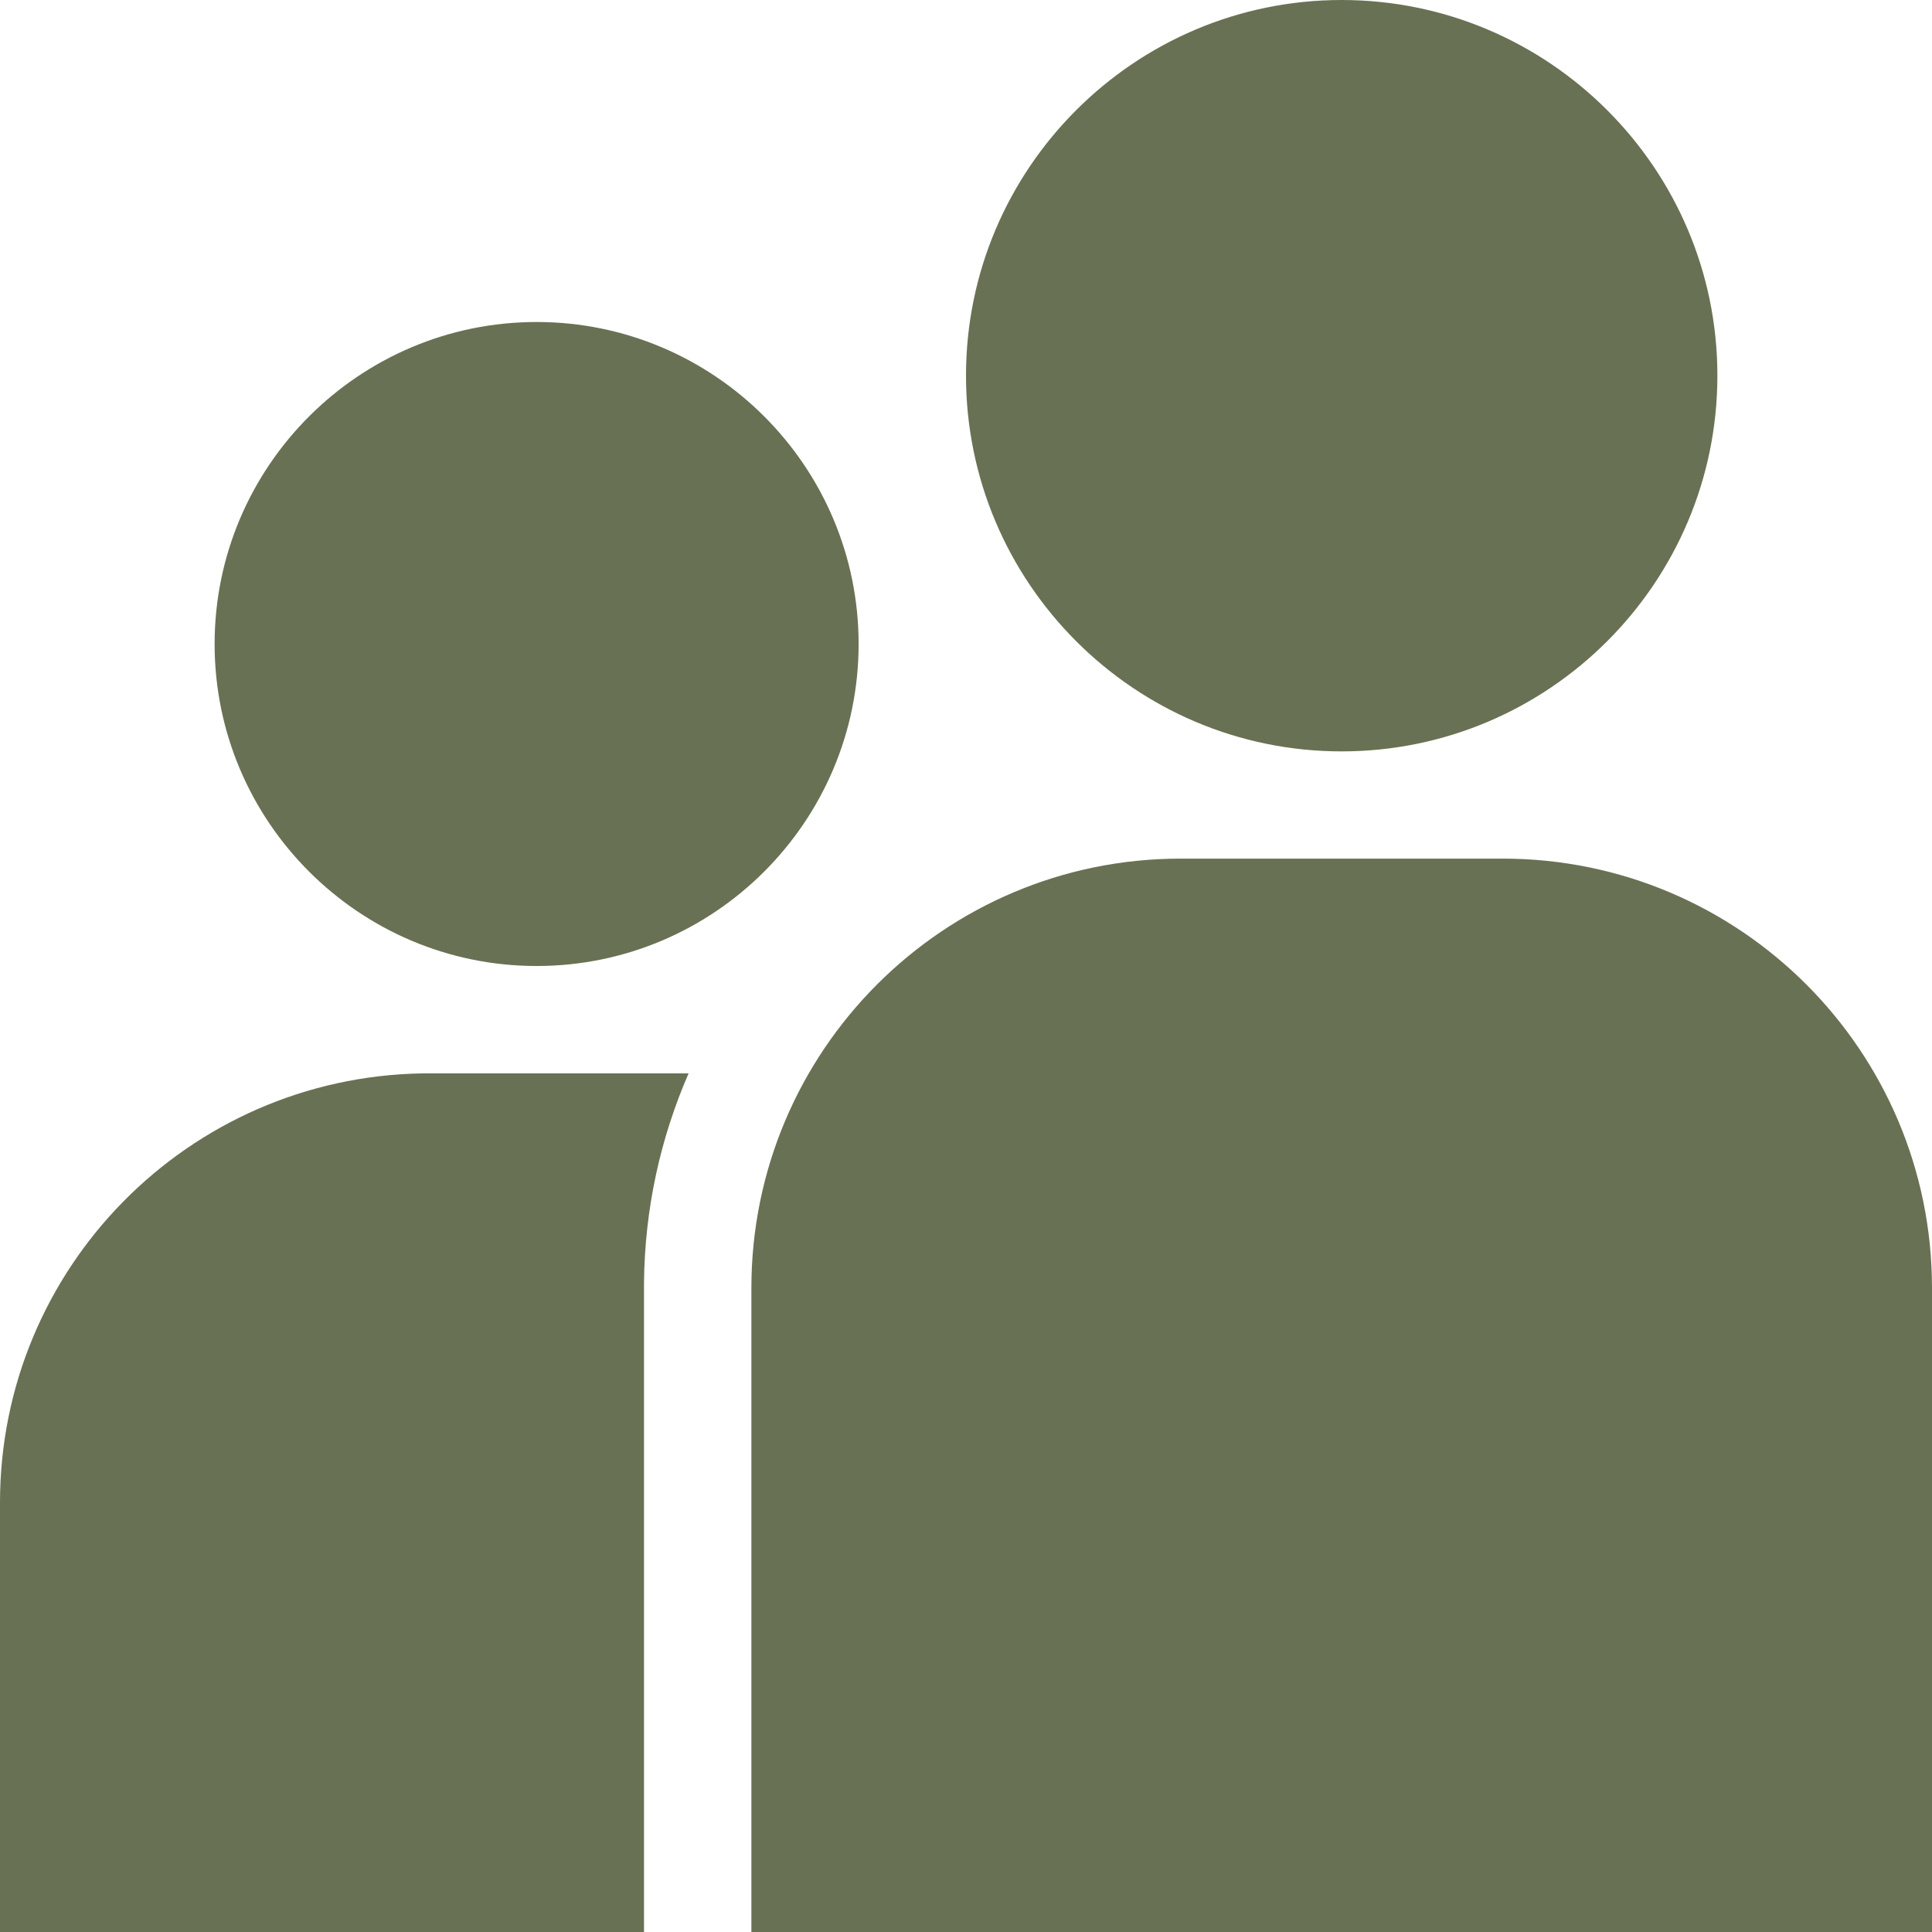
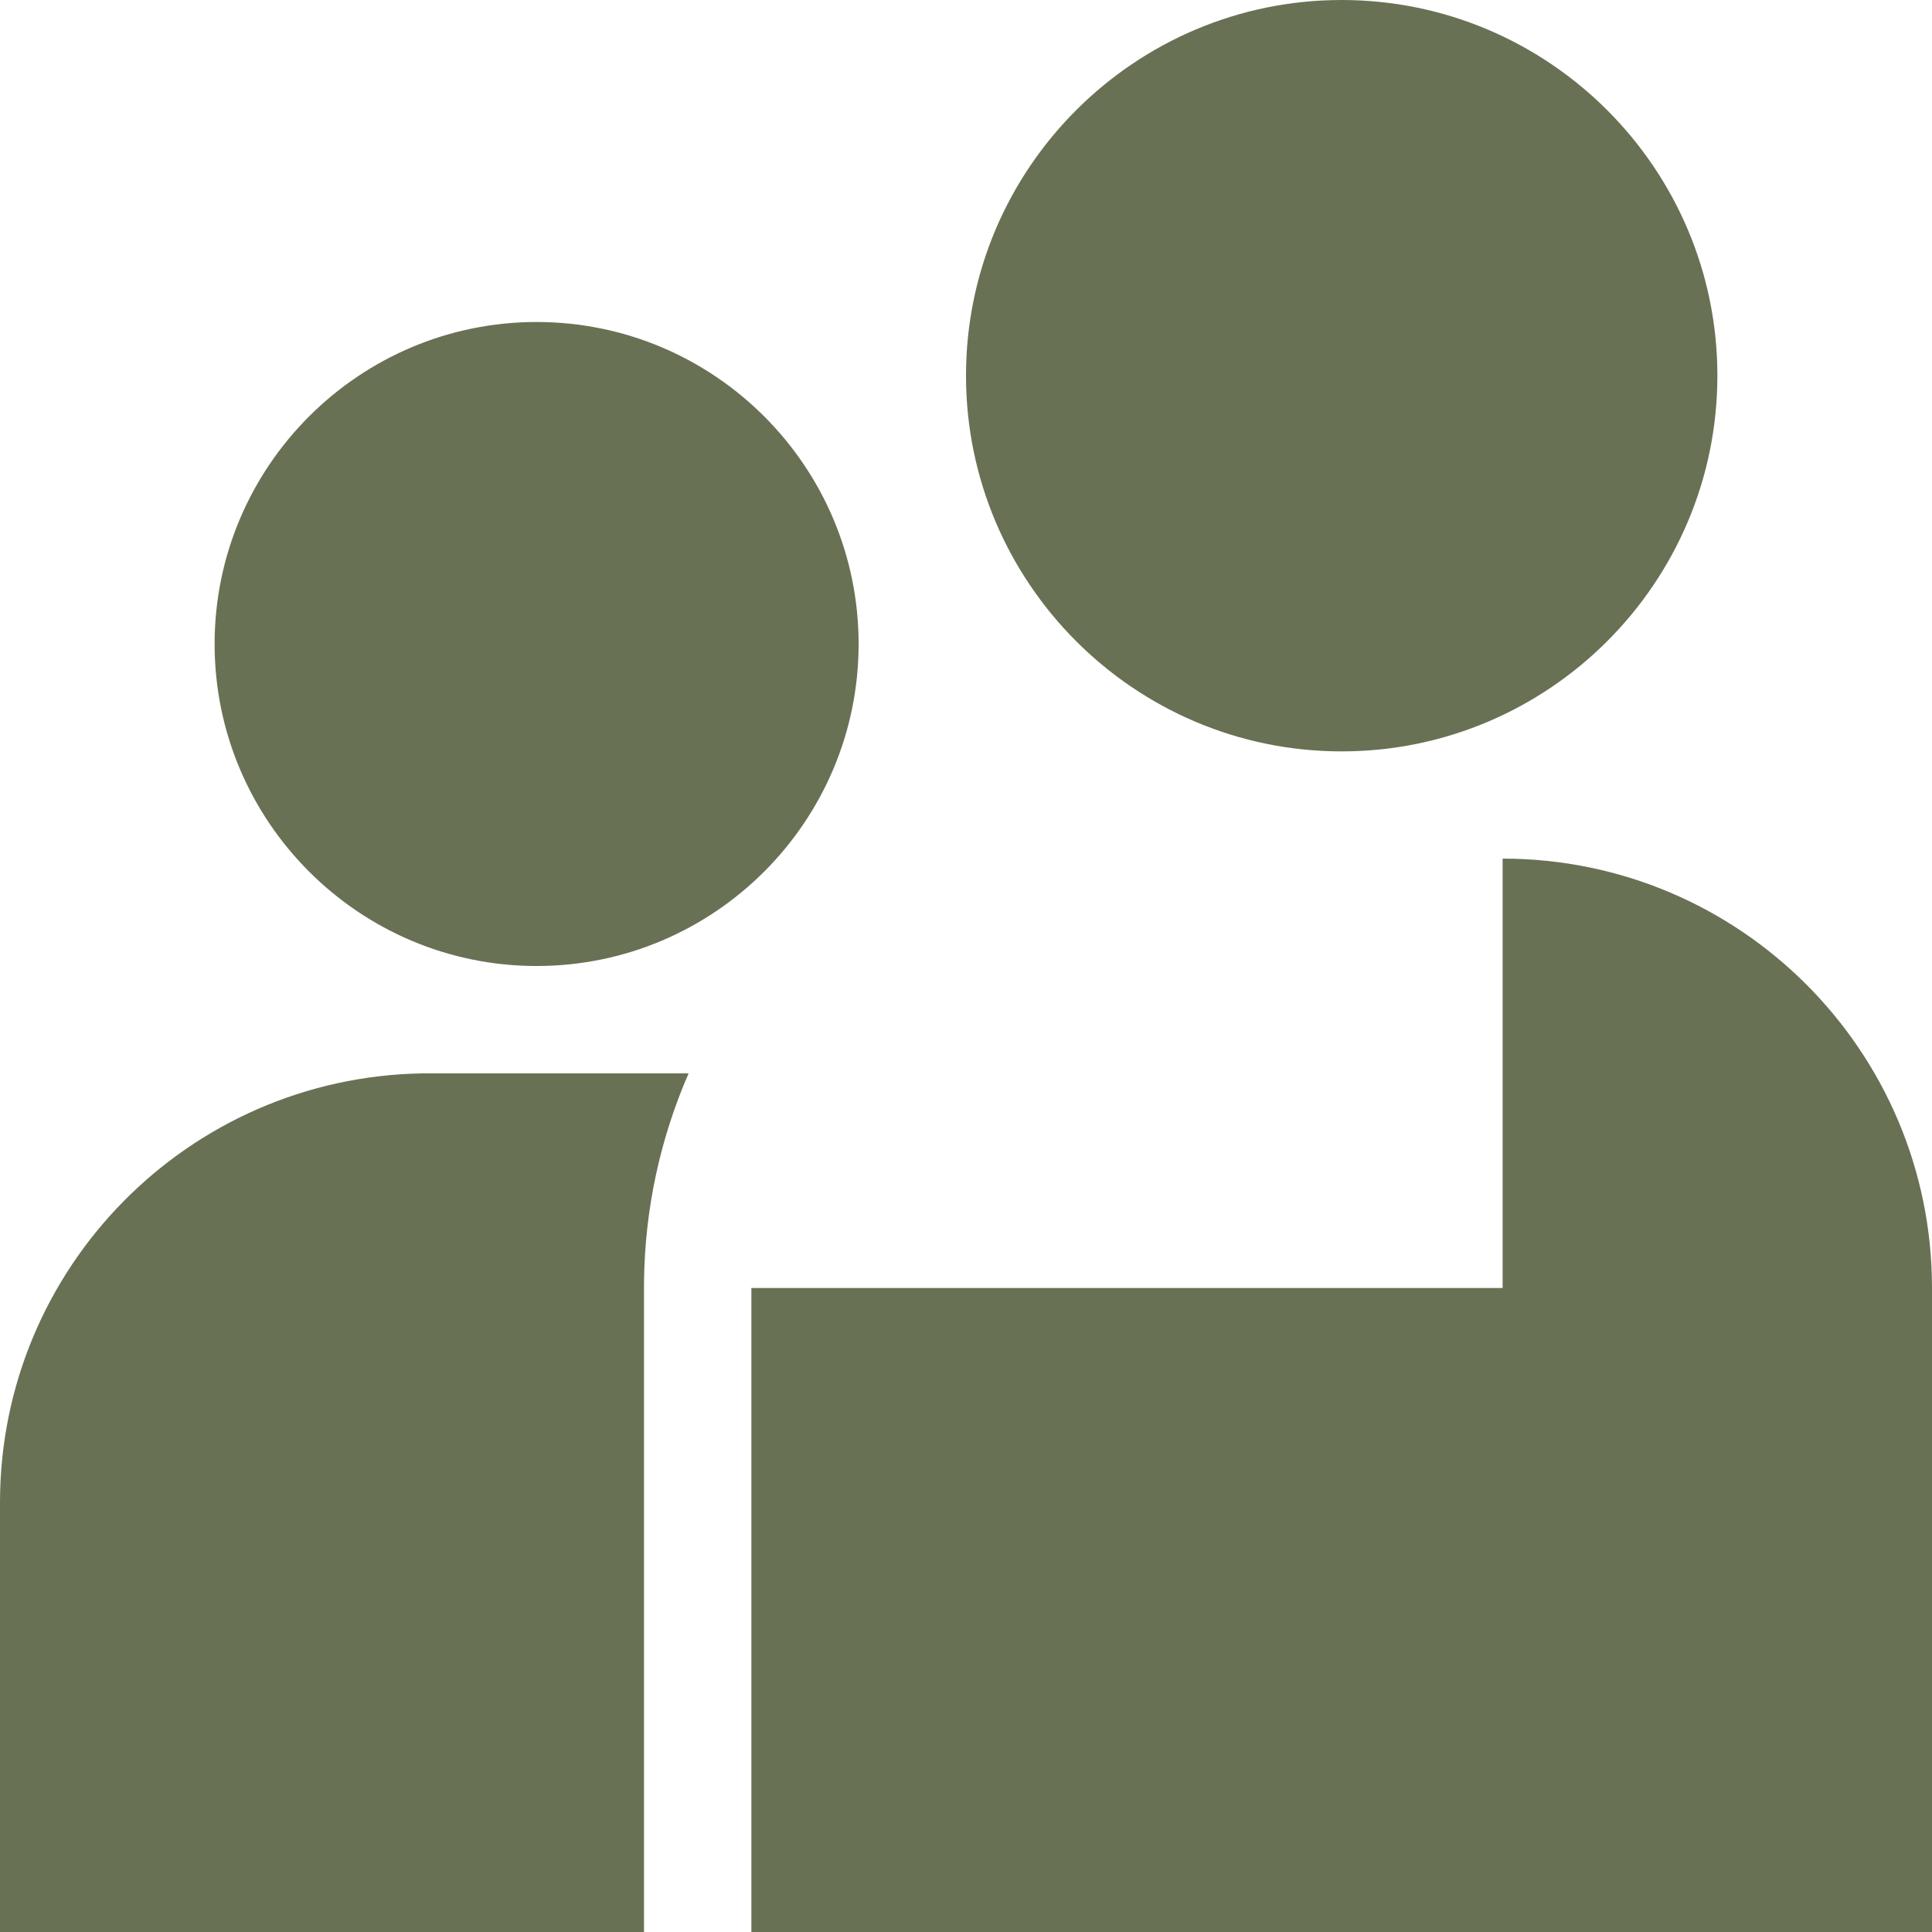
<svg xmlns="http://www.w3.org/2000/svg" width="12" height="12" viewBox="0 0 12 12" fill="none">
-   <path fill-rule="evenodd" clip-rule="evenodd" d="M4.277 6.667C4.103 7.066 4.004 7.507 4 7.97L4 8V12H0V9.333C0 7.875 1.17 6.691 2.623 6.667L2.667 6.667L4.277 6.667ZM9.333 5.333C10.806 5.333 12 6.527 12 8V12H4.667V8C4.667 6.527 5.861 5.333 7.333 5.333H9.333ZM3.333 2C4.436 2 5.333 2.897 5.333 4C5.333 5.103 4.436 6 3.333 6C2.231 6 1.333 5.103 1.333 4C1.333 2.897 2.231 2 3.333 2ZM8.333 0C9.62 0 10.667 1.047 10.667 2.333C10.667 3.62 9.62 4.667 8.333 4.667C7.047 4.667 6 3.62 6 2.333C6 1.047 7.047 0 8.333 0Z" fill="#697154" />
+   <path fill-rule="evenodd" clip-rule="evenodd" d="M4.277 6.667C4.103 7.066 4.004 7.507 4 7.97L4 8V12H0V9.333C0 7.875 1.17 6.691 2.623 6.667L2.667 6.667L4.277 6.667ZM9.333 5.333C10.806 5.333 12 6.527 12 8V12H4.667V8H9.333ZM3.333 2C4.436 2 5.333 2.897 5.333 4C5.333 5.103 4.436 6 3.333 6C2.231 6 1.333 5.103 1.333 4C1.333 2.897 2.231 2 3.333 2ZM8.333 0C9.62 0 10.667 1.047 10.667 2.333C10.667 3.62 9.62 4.667 8.333 4.667C7.047 4.667 6 3.62 6 2.333C6 1.047 7.047 0 8.333 0Z" fill="#697154" />
</svg>